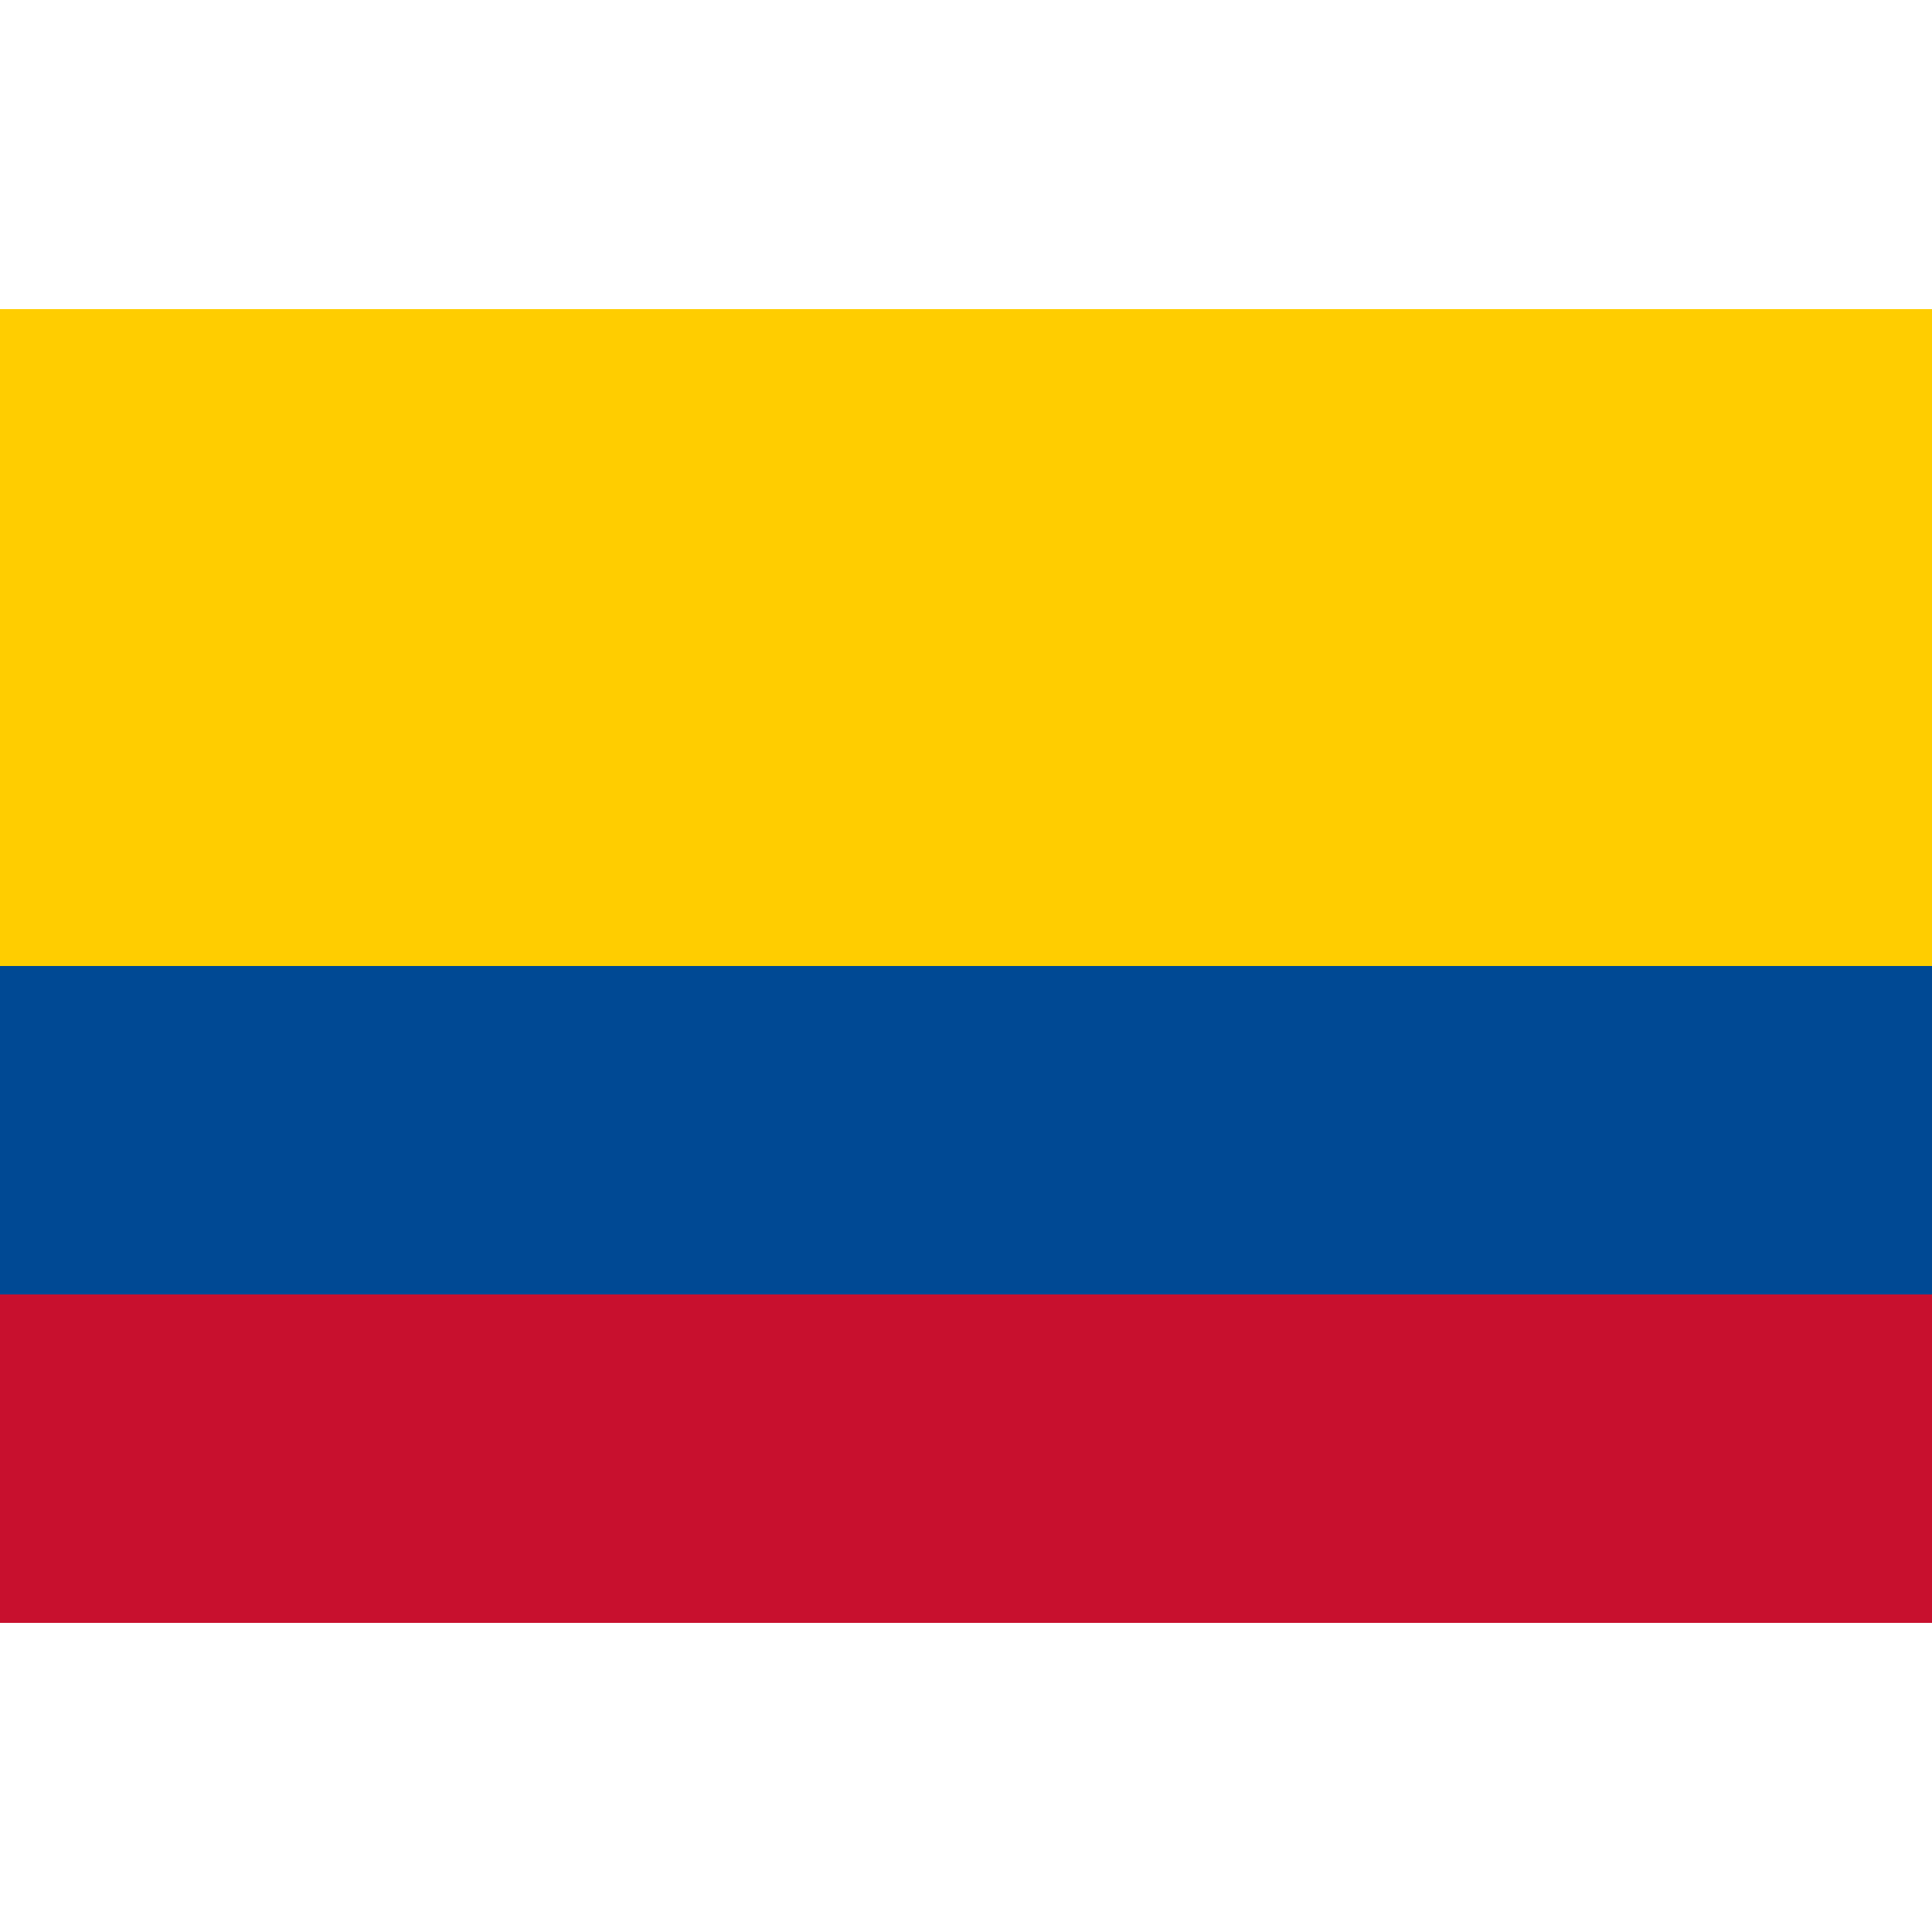
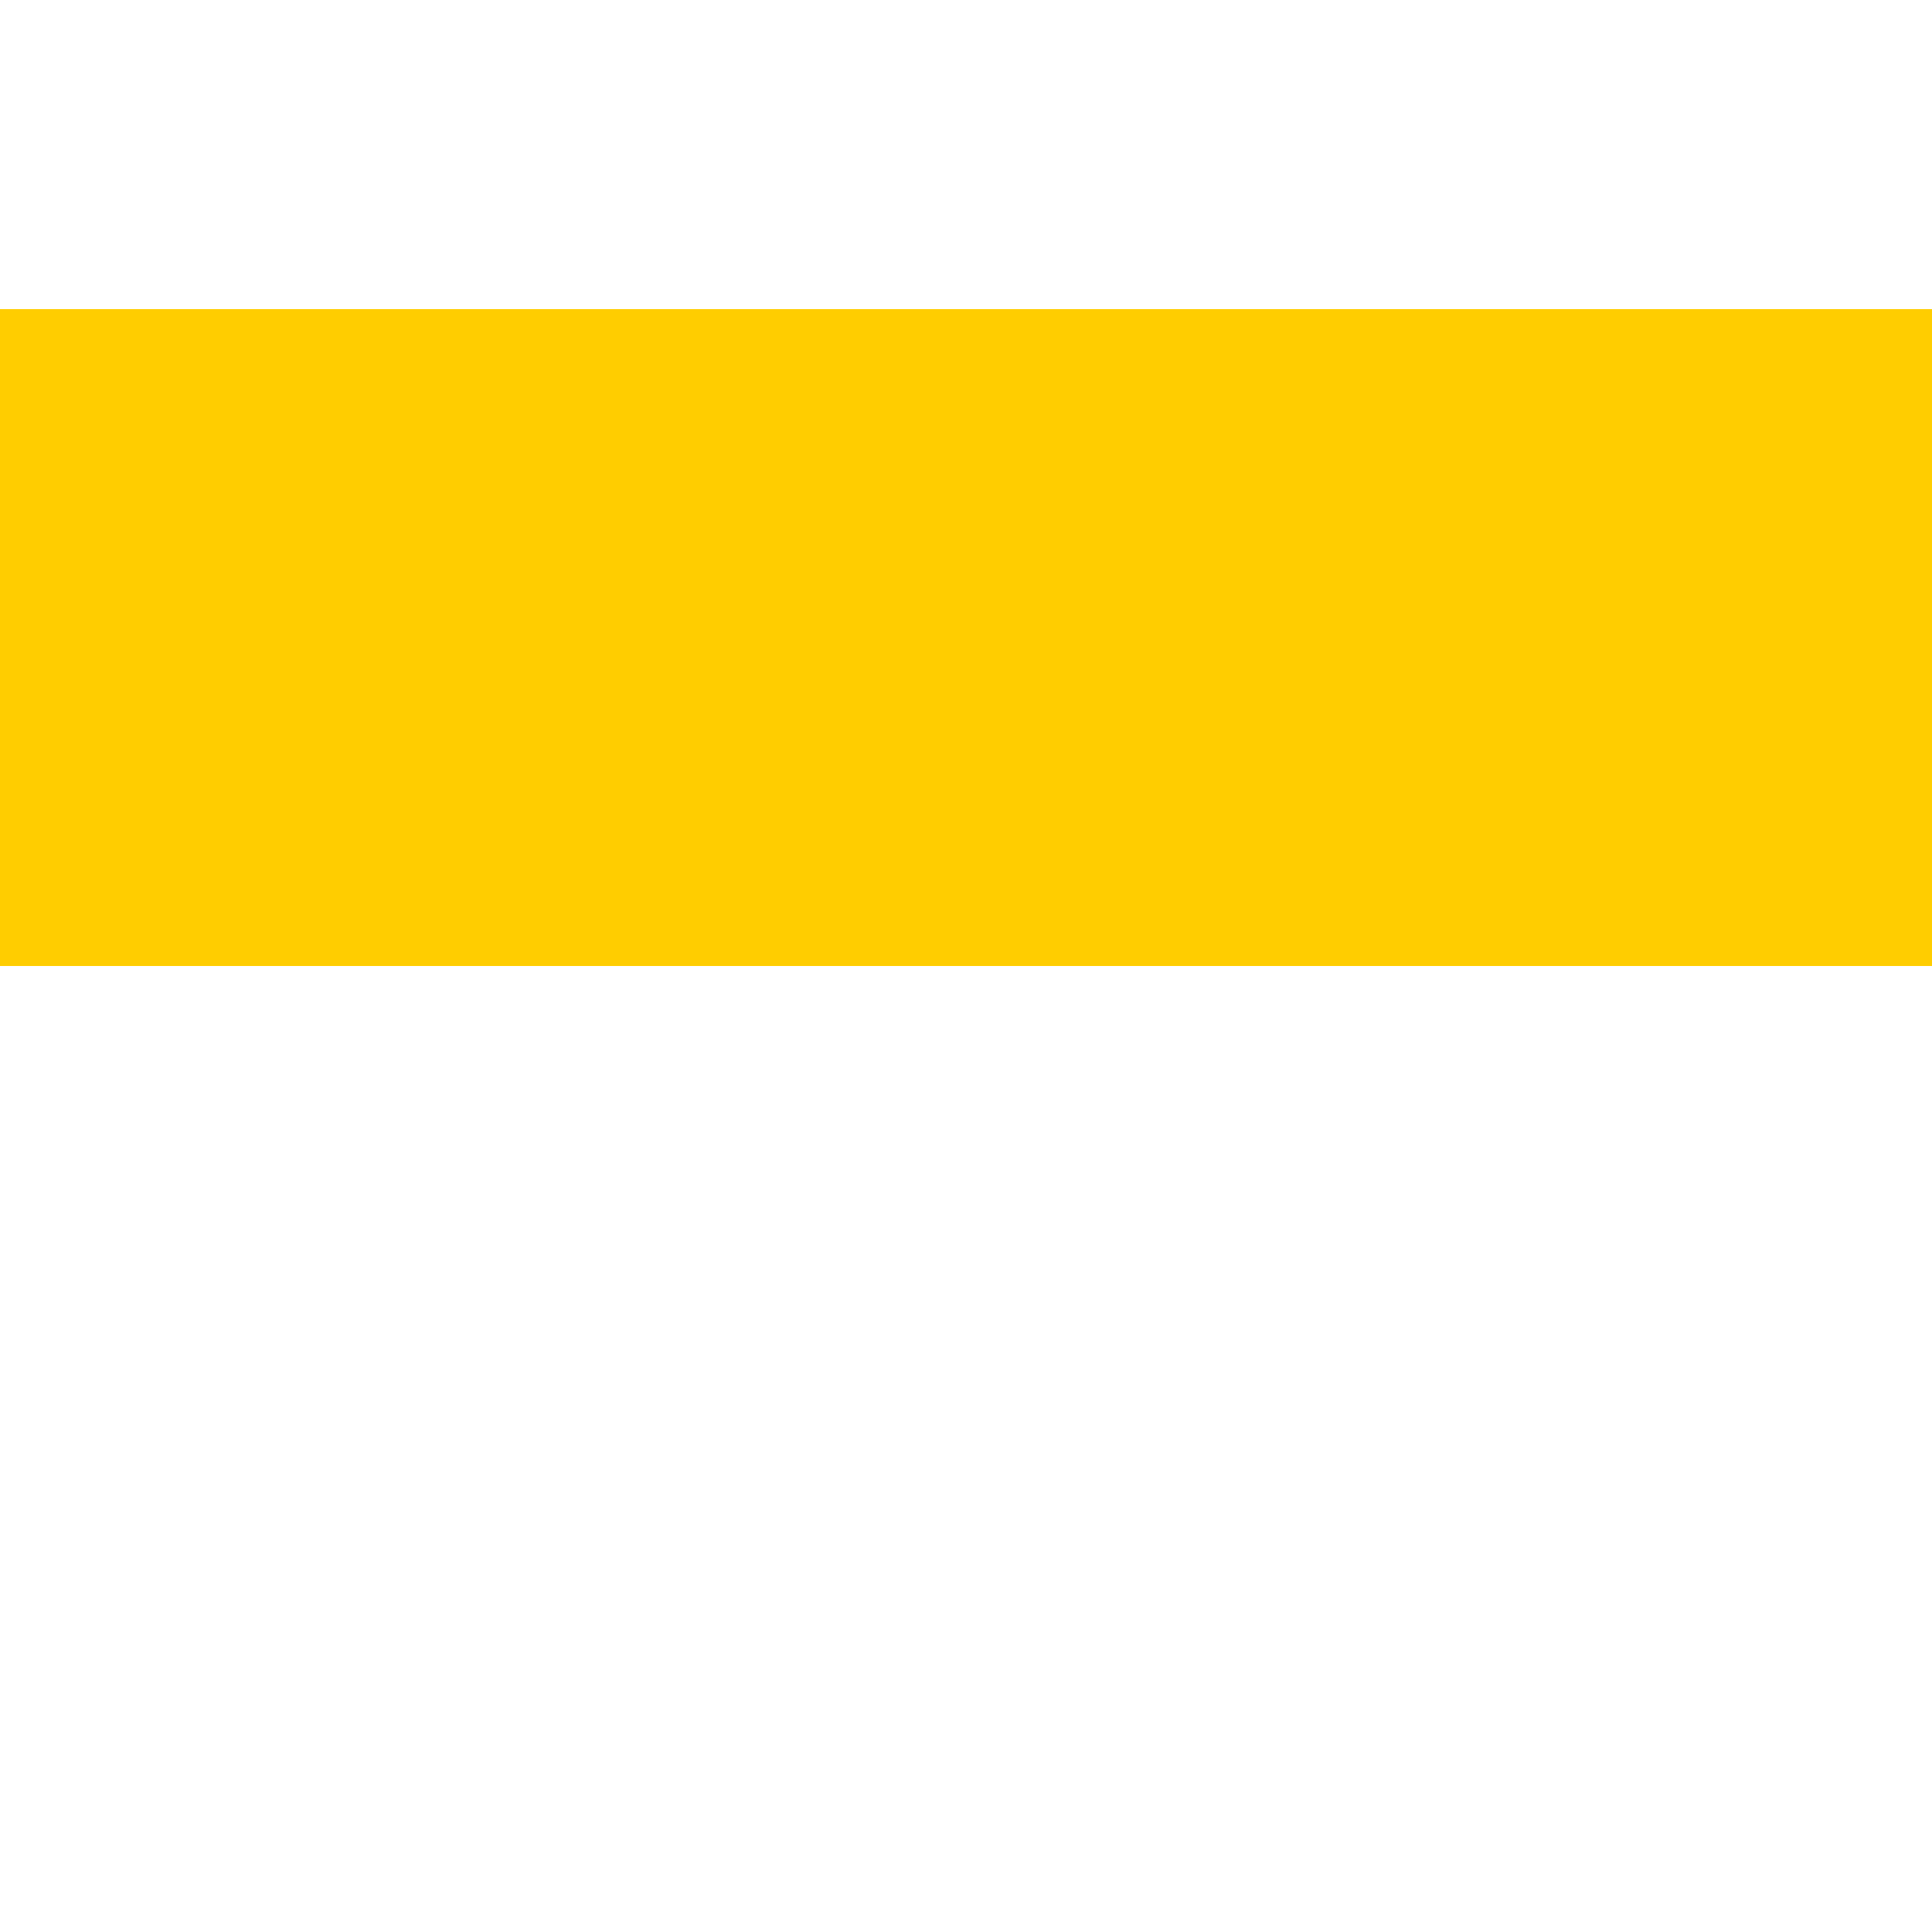
<svg xmlns="http://www.w3.org/2000/svg" id="country_сolombia" width="100" height="100" viewBox="0 0 100 100">
  <defs>
    <style>
      .cls-1 {
        fill: #c8102e;
      }

      .cls-2 {
        fill: #004994;
      }

      .cls-3 {
        fill: #ffcd00;
      }
    </style>
  </defs>
-   <rect class="cls-1" y="65" width="100" height="19" />
-   <rect class="cls-2" y="48" width="100" height="19" />
  <rect class="cls-3" y="16" width="100" height="34" />
</svg>